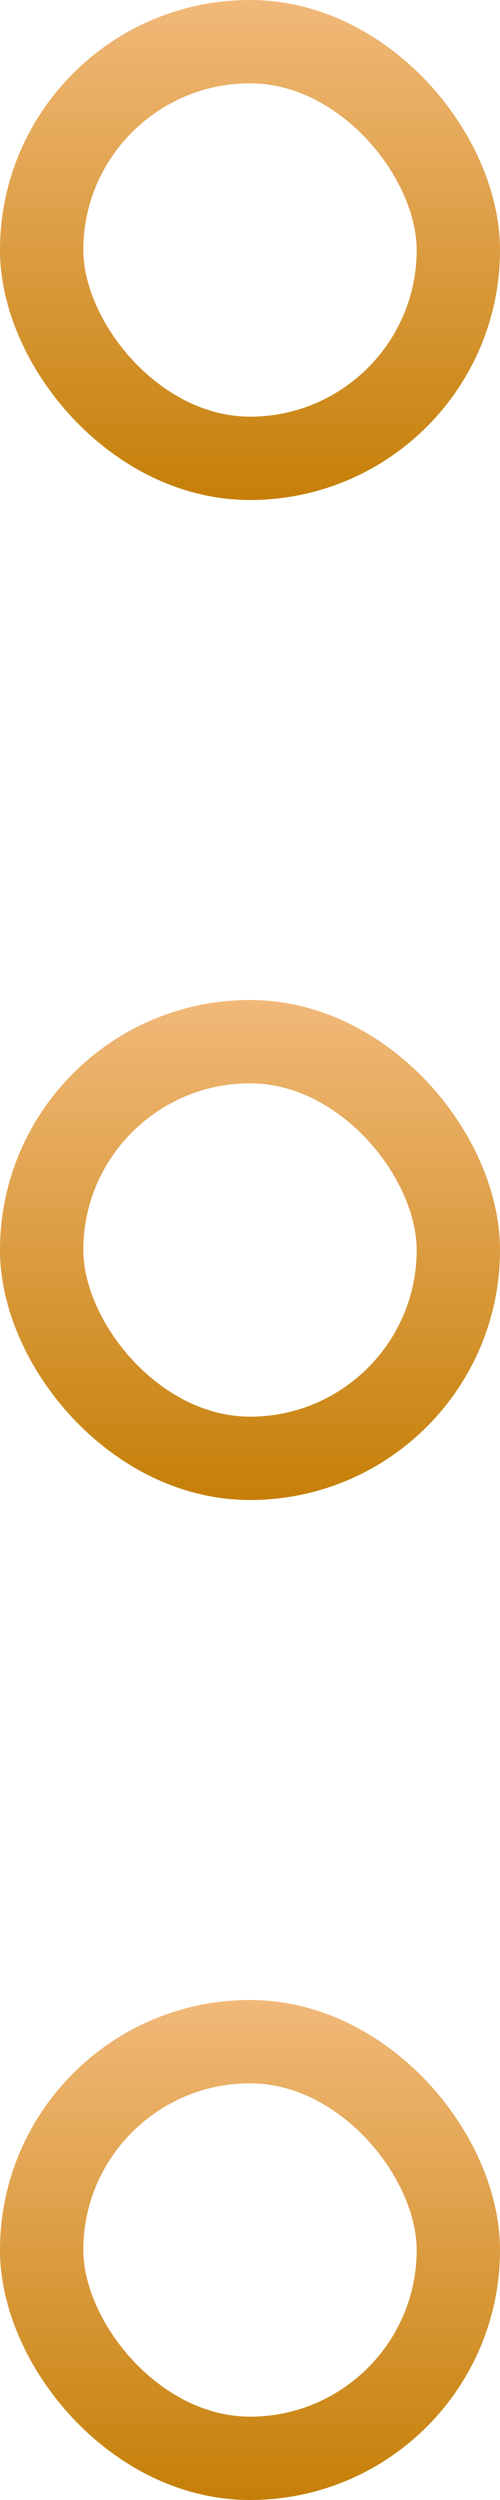
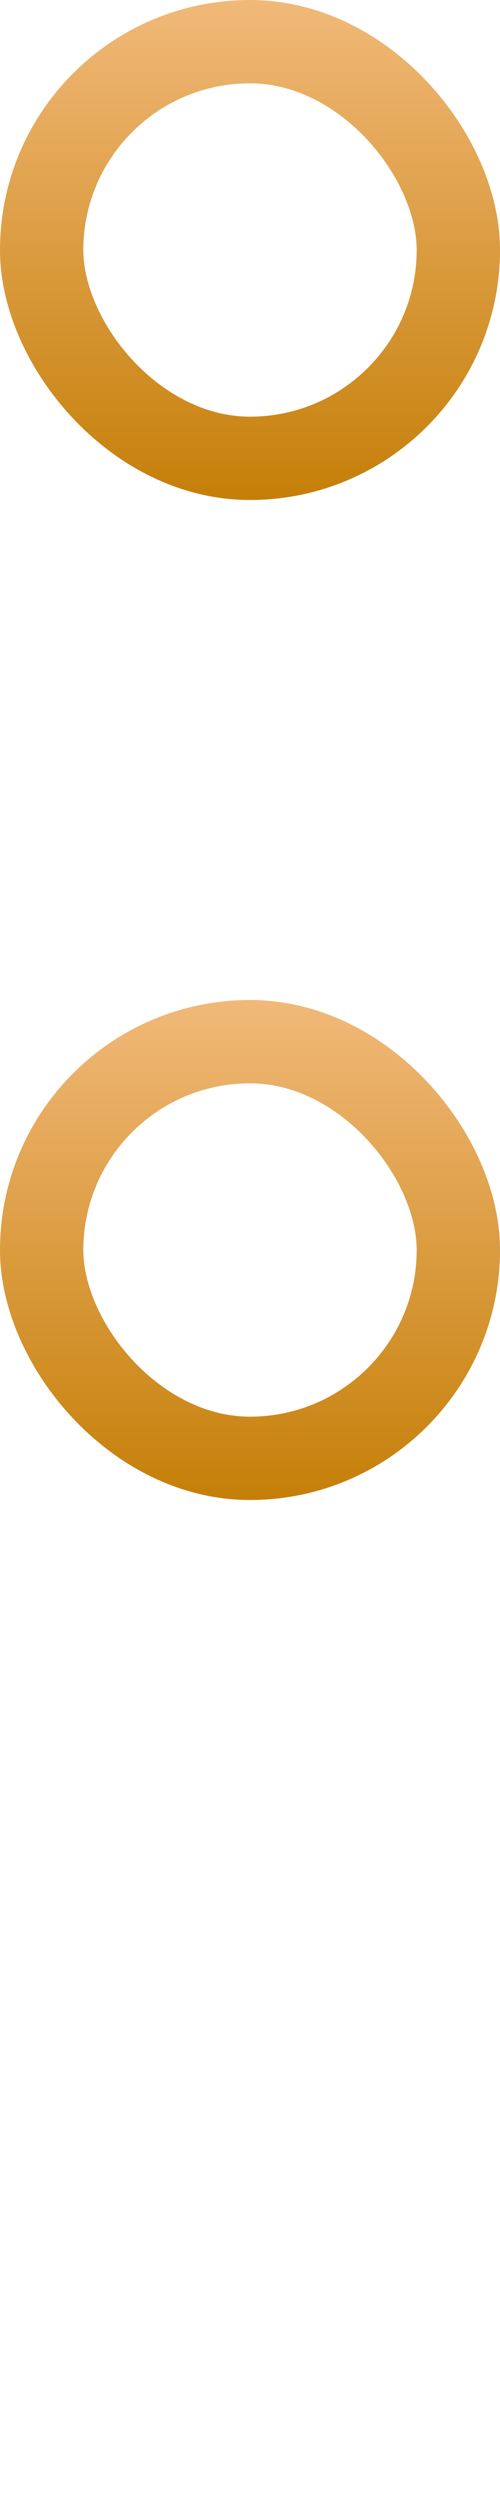
<svg xmlns="http://www.w3.org/2000/svg" width="6" height="30" viewBox="0 0 6 30" fill="none">
  <rect x="0.5" y="0.5" width="5" height="5" rx="2.5" stroke="url(#paint0_linear_256_1079)" />
  <rect x="0.5" y="12.5" width="5" height="5" rx="2.5" stroke="url(#paint1_linear_256_1079)" />
-   <rect x="0.5" y="24.5" width="5" height="5" rx="2.5" stroke="url(#paint2_linear_256_1079)" />
  <defs>
    <linearGradient id="paint0_linear_256_1079" x1="3" y1="0" x2="3" y2="6" gradientUnits="userSpaceOnUse">
      <stop stop-color="#f1b979" />
      <stop offset="1" stop-color="#c57f08" />
    </linearGradient>
    <linearGradient id="paint1_linear_256_1079" x1="3" y1="12" x2="3" y2="18" gradientUnits="userSpaceOnUse">
      <stop stop-color="#f1b979" />
      <stop offset="1" stop-color="#c57f08" />
    </linearGradient>
    <linearGradient id="paint2_linear_256_1079" x1="3" y1="24" x2="3" y2="30" gradientUnits="userSpaceOnUse">
      <stop stop-color="#f1b979" />
      <stop offset="1" stop-color="#c57f08" />
    </linearGradient>
  </defs>
</svg>